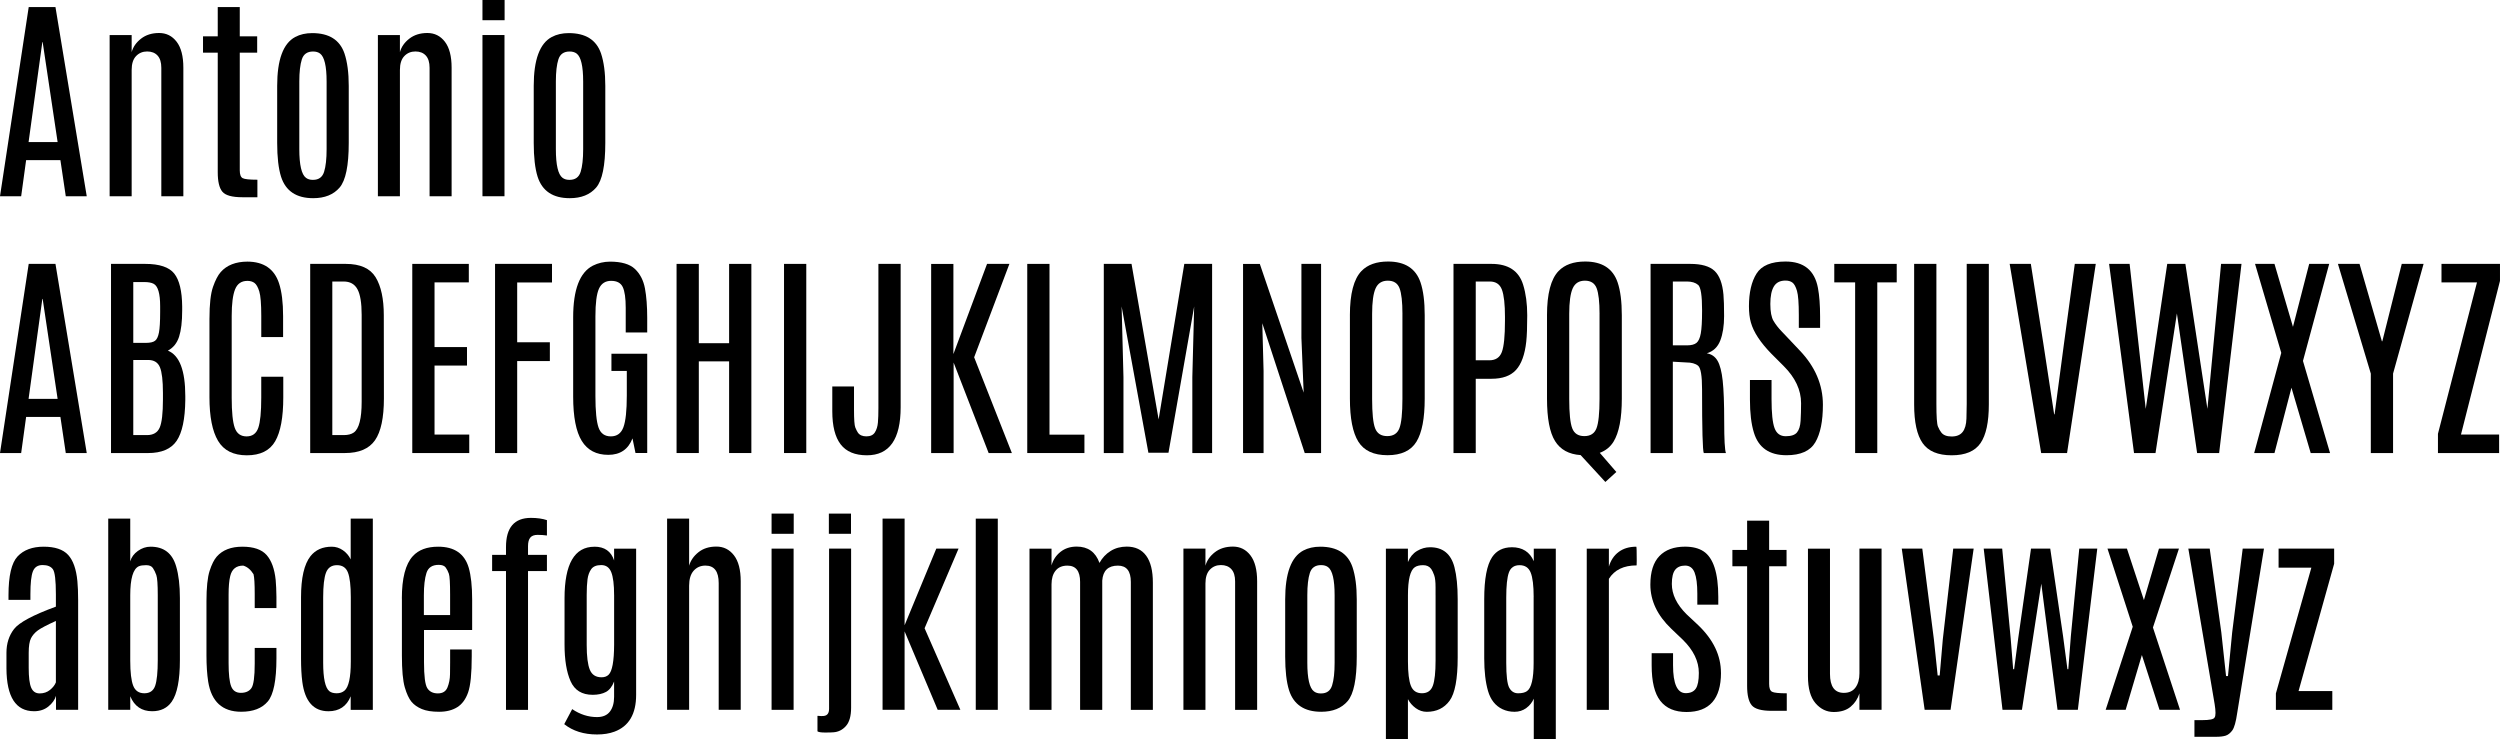
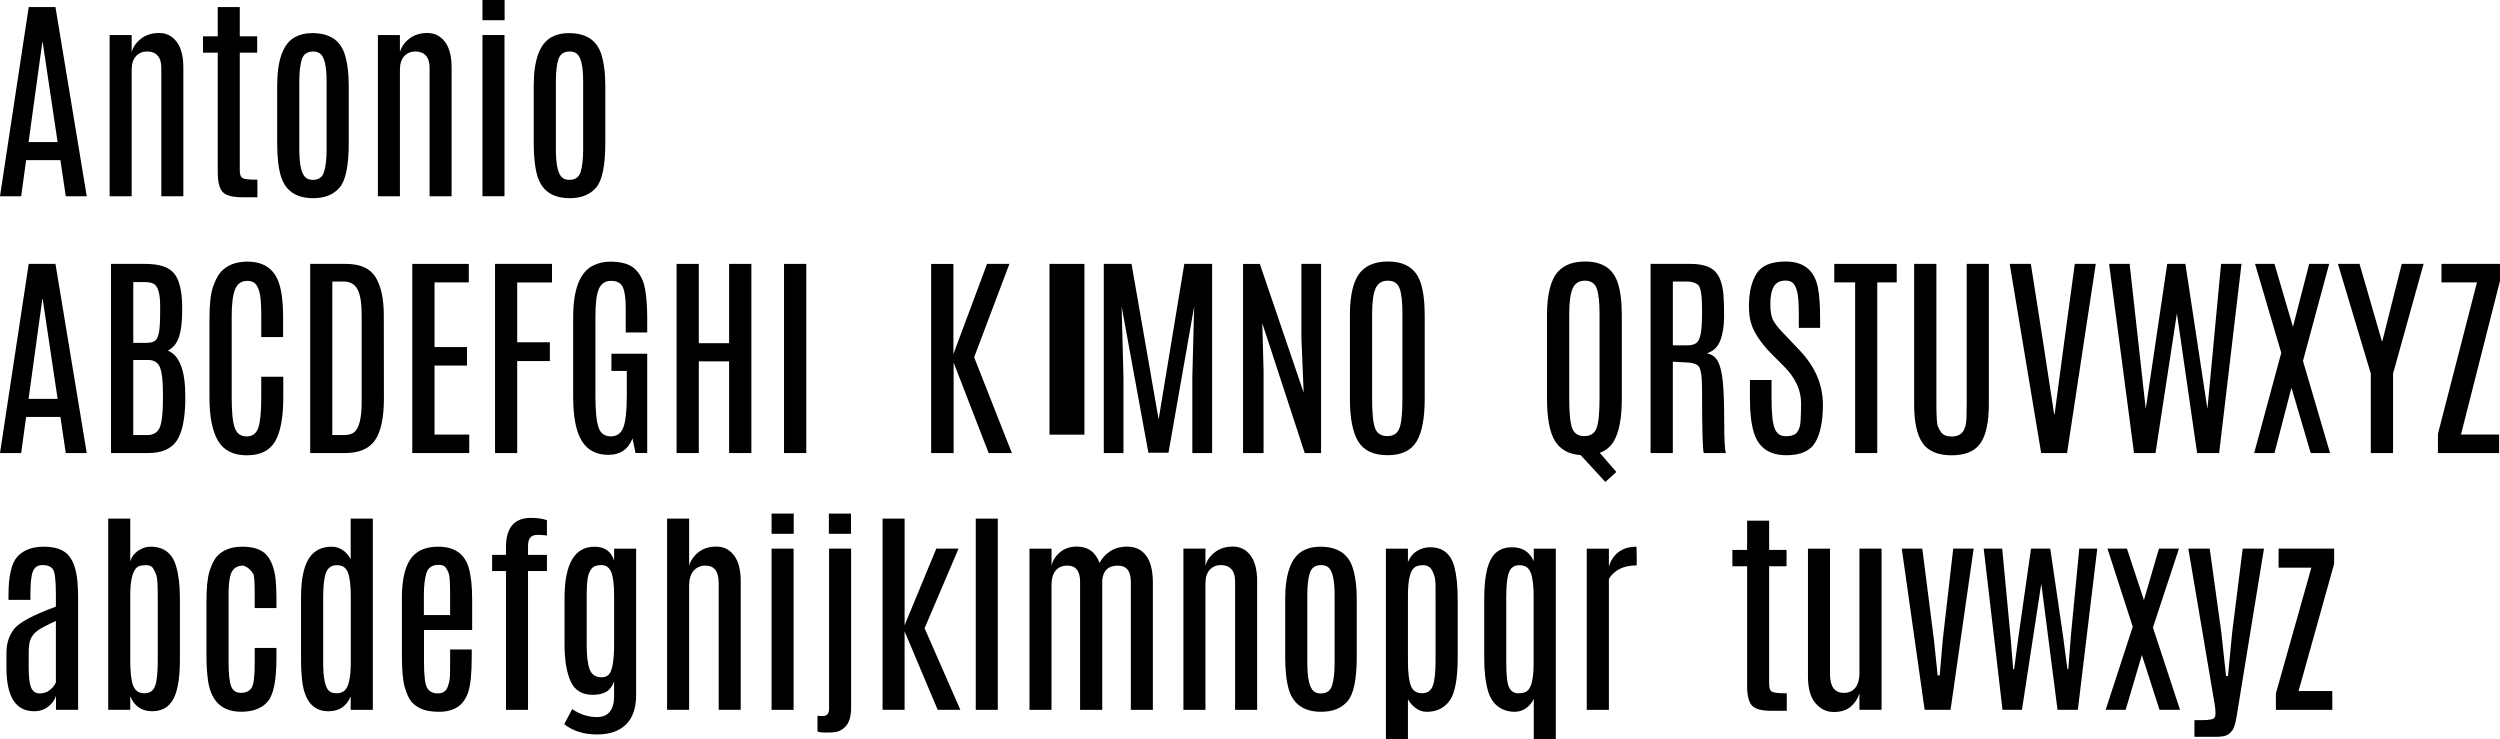
<svg xmlns="http://www.w3.org/2000/svg" id="Layer_1" viewBox="0 0 136.296 40.305">
  <path d="m1.565.387h1.459l1.705,10.312h-1.143l-.293-1.969h-1.869l-.27,1.969H0L1.565.387Zm-.006,7.359h1.582l-.815-5.449h-.018l-.75,5.449Z" />
  <path d="m7.178,2.842c.078-.285.249-.53.513-.735s.592-.308.984-.308.711.159.955.477.366.79.366,1.415v7.008h-1.201V3.697c0-.297-.068-.519-.205-.668s-.326-.223-.568-.223-.443.084-.604.252-.24.42-.24.756v6.885h-1.201V1.91h1.201v.932Z" />
  <path d="m11.871.387h1.201v1.594h.949v.891h-.949v6.416c0,.227.053.368.158.425s.373.085.803.085v.955h-.826c-.555,0-.916-.101-1.084-.302s-.252-.554-.252-1.058V2.871h-.803v-.891h.803V.387Z" />
  <path d="m15.111,4.682c0-1.426.328-2.314.984-2.666.266-.141.574-.211.926-.211.918,0,1.504.369,1.758,1.107.156.465.234,1.055.234,1.77v3.111c0,1.234-.166,2.045-.498,2.432s-.812.58-1.441.58c-.918,0-1.502-.391-1.752-1.172-.141-.449-.211-1.062-.211-1.84v-3.111Zm2.695-.24c0-.836-.119-1.344-.357-1.523-.098-.074-.225-.111-.381-.111-.316,0-.52.143-.612.428s-.138.688-.138,1.207v3.686c0,.863.121,1.385.363,1.565.098.074.219.111.363.111h.023c.309,0,.509-.145.601-.436s.138-.704.138-1.239v-3.686Z" />
  <path d="m21.803,2.842c.078-.285.249-.53.513-.735s.592-.308.984-.308.711.159.955.477.366.79.366,1.415v7.008h-1.201V3.697c0-.297-.068-.519-.205-.668s-.326-.223-.568-.223-.443.084-.604.252-.24.42-.24.756v6.885h-1.201V1.91h1.201v.932Z" />
  <path d="m26.303,0h1.207v1.102h-1.207V0Zm0,1.91h1.201v8.789h-1.201V1.91Z" />
  <path d="m29.098,4.682c0-1.426.328-2.314.984-2.666.266-.141.574-.211.926-.211.918,0,1.504.369,1.758,1.107.156.465.234,1.055.234,1.77v3.111c0,1.234-.166,2.045-.498,2.432s-.812.58-1.441.58c-.918,0-1.502-.391-1.752-1.172-.141-.449-.211-1.062-.211-1.84v-3.111Zm2.695-.24c0-.836-.119-1.344-.357-1.523-.098-.074-.225-.111-.381-.111-.316,0-.52.143-.612.428s-.138.688-.138,1.207v3.686c0,.863.121,1.385.363,1.565.098.074.219.111.363.111h.023c.309,0,.509-.145.601-.436s.138-.704.138-1.239v-3.686Z" />
  <path d="m1.565,14.387h1.459l1.705,10.312h-1.143l-.293-1.969h-1.869l-.27,1.969H0l1.565-10.312Zm-.006,7.359h1.582l-.815-5.449h-.018l-.75,5.449Z" />
  <path d="m6.053,14.387h1.863c.777,0,1.306.177,1.585.53s.423.95.431,1.79v.223c0,.606-.057,1.082-.17,1.43s-.316.6-.609.756c.633.258.949,1.084.949,2.478v.217c-.012,1.031-.168,1.77-.469,2.218s-.822.671-1.565.671h-2.016v-10.312Zm2.678,2.338v-.035c0-.688-.119-1.094-.357-1.219-.117-.062-.287-.094-.51-.094h-.598v3.316h.685c.234,0,.401-.038.501-.114s.171-.228.214-.454.065-.598.065-1.113v-.287Zm.152,4.693c0-.664-.055-1.129-.164-1.395s-.324-.398-.644-.398h-.809v4.096h.744c.344,0,.575-.135.694-.404s.179-.783.179-1.541v-.357Z" />
  <path d="m11.42,17.363c0-.781.065-1.355.193-1.723s.27-.637.422-.809c.332-.375.816-.565,1.453-.568.891.004,1.465.397,1.723,1.178.148.449.223,1.047.223,1.793v1.143h-1.19v-1.148c0-.66-.036-1.106-.108-1.339s-.159-.387-.261-.463-.231-.114-.387-.114c-.324,0-.548.153-.671.46s-.185.79-.185,1.45v4.465c0,.781.056,1.327.167,1.638s.326.466.644.466.531-.156.639-.469.161-.859.161-1.641v-1.143h1.201v1.131c0,1.082-.147,1.878-.442,2.388s-.81.765-1.544.765-1.258-.263-1.57-.788-.469-1.317-.469-2.376v-4.295Z" />
  <path d="m16.91,14.387h1.94c.789,0,1.332.243,1.629.73s.445,1.177.445,2.071l.006,4.529c0,1.059-.162,1.82-.486,2.285s-.869.697-1.635.697h-1.898v-10.312Zm2.807,2.772c0-.644-.076-1.107-.229-1.389s-.402-.422-.75-.422h-.621v8.373h.621c.234,0,.418-.047.551-.141.285-.203.428-.762.428-1.676v-4.746Z" />
  <path d="m22.477,14.387h3.082v1.008h-1.869v3.527h1.77v1.008h-1.77v3.762h1.893v1.008h-3.106v-10.312Z" />
  <path d="m26.988,14.387h3.106v1.014h-1.898v3.258h1.781v1.025h-1.781v5.016h-1.207v-10.312Z" />
  <path d="m31.248,17.305c0-1.516.359-2.457,1.078-2.824.281-.141.59-.213.926-.217.629,0,1.084.134,1.365.401s.463.621.545,1.06.123.974.123,1.603v.797h-1.172v-1.342c0-.527-.054-.904-.161-1.131s-.318-.34-.633-.34-.536.143-.665.428-.193.789-.193,1.512v4.336c0,.824.057,1.397.17,1.72s.337.483.671.483.562-.166.685-.498.185-.908.185-1.728v-1.342h-.838v-.938h1.951v5.414h-.639l-.164-.797c-.231.598-.671.896-1.321.896s-1.132-.253-1.444-.759-.469-1.31-.469-2.411v-4.324Z" />
  <path d="m39.75,14.387h1.213v10.312h-1.213v-4.998h-1.652v4.998h-1.213v-10.312h1.213v4.324h1.652v-4.324Z" />
  <path d="m42.744,14.387h1.213v10.312h-1.213v-10.312Z" />
-   <path d="m47.889,14.387h1.213v7.816c0,1.746-.613,2.619-1.84,2.619-.648,0-1.125-.198-1.43-.595s-.457-.999-.457-1.808v-1.348h1.184v1.272c0,.523.023.844.07.961s.094.211.141.281c.094.137.249.205.466.205s.371-.073.463-.22.146-.326.164-.539.026-.474.026-.782v-7.863Z" />
  <path d="m53.812,14.387h1.219l-1.922,5.092,2.057,5.221h-1.266l-1.91-4.934v4.934h-1.225v-10.312h1.213v4.916l1.834-4.916Z" />
-   <path d="m56.004,14.387h1.213v9.31h1.904v1.002h-3.117v-10.312Z" />
+   <path d="m56.004,14.387h1.213v9.31h1.904v1.002v-10.312Z" />
  <path d="m64.564,14.387h1.518v10.312h-1.078v-4.137l.1-3.856-1.4,7.975h-1.096l-1.459-7.975.1,3.856v4.137h-1.072v-10.312h1.512l1.477,8.479,1.4-8.479Z" />
  <path d="m70.951,14.387h1.072v10.312h-.891l-2.314-7.078.07,2.602v4.477h-1.119v-10.312h.914l2.391,7.019-.123-2.982v-4.037Z" />
  <path d="m73.594,17.188c0-1.172.211-1.977.633-2.414.332-.344.815-.516,1.447-.516.922,0,1.512.379,1.77,1.137.152.449.229,1.047.229,1.793v4.547c0,1.074-.15,1.856-.451,2.347s-.827.735-1.579.735-1.281-.246-1.588-.738-.46-1.273-.46-2.344v-4.547Zm2.865-.07c0-.66-.053-1.128-.158-1.403s-.318-.413-.639-.413-.543.141-.668.422-.188.744-.188,1.389v4.635c0,.785.055,1.319.164,1.603s.33.425.662.425.553-.144.662-.431.164-.819.164-1.597v-4.629Z" />
-   <path d="m79.242,14.387h2.074c.914,0,1.488.379,1.723,1.137.148.477.223,1.033.223,1.67s-.018,1.115-.053,1.435c-.078.703-.264,1.216-.557,1.538s-.738.483-1.336.483h-.861v4.049h-1.213v-10.312Zm2.807,2.912c0-.707-.056-1.209-.167-1.506s-.331-.445-.659-.445h-.768v4.295h.738c.344,0,.572-.15.685-.451s.17-.865.17-1.693v-.199Z" />
  <path d="m84.34,17.188c0-1.172.211-1.977.633-2.414.332-.344.815-.516,1.447-.516.922,0,1.512.379,1.77,1.137.152.449.229,1.047.229,1.793v4.547c0,1.07-.15,1.852-.451,2.344-.176.285-.426.488-.75.609l.902,1.043-.598.545-1.348-1.465c-.641-.043-1.106-.299-1.397-.768s-.436-1.238-.436-2.309v-4.547Zm2.865-.07c0-.66-.053-1.128-.158-1.403s-.318-.413-.639-.413-.543.141-.668.422-.188.744-.188,1.389v4.635c0,.785.055,1.319.164,1.603s.33.425.662.425.553-.144.662-.431.164-.819.164-1.597v-4.629Z" />
  <path d="m89.988,14.387h2.162c.613,0,1.055.127,1.324.381s.432.685.486,1.295c.023.25.035.64.035,1.169s-.069.974-.208,1.333-.384.592-.735.697c.258.043.453.179.586.407s.227.592.281,1.09.082,1.238.082,2.221.031,1.556.094,1.72h-1.207c-.062-.125-.094-1.283-.094-3.475,0-.738-.072-1.167-.217-1.286s-.363-.179-.656-.179l-.721-.041v4.981h-1.213v-10.312Zm2.807,2.525c0-.793-.071-1.252-.214-1.377s-.349-.188-.618-.188h-.762v3.481h.773c.234,0,.406-.045.516-.135s.188-.262.234-.516.07-.652.07-1.195v-.07Z" />
  <path d="m95.455,17.58c-.07-.246-.105-.541-.105-.885,0-.746.138-1.339.413-1.778s.802-.659,1.579-.659c1,0,1.59.48,1.77,1.441.078.414.117.935.117,1.565v.609h-1.16v-.691c0-.656-.033-1.098-.1-1.324s-.148-.377-.246-.451-.225-.111-.381-.111c-.293,0-.504.107-.633.322s-.193.533-.193.955.059.731.176.926.262.382.434.56.268.278.287.302l.703.744c.844.883,1.266,1.871,1.266,2.965,0,.891-.138,1.571-.413,2.042s-.8.706-1.573.706c-.934,0-1.525-.41-1.775-1.23-.144-.461-.217-1.065-.217-1.81v-1.06h1.178v1.049c0,.754.055,1.278.164,1.573s.312.442.609.442.502-.069.615-.208.179-.351.196-.636.026-.606.026-.961c0-.715-.315-1.387-.943-2.016l-.674-.674c-.602-.617-.975-1.185-1.119-1.705Z" />
  <path d="m100.002,14.387h3.404v1.008h-1.06v9.305h-1.207v-9.305h-1.137v-1.008Z" />
  <path d="m107.221,14.387h1.207v7.664c0,.965-.151,1.668-.454,2.109s-.827.662-1.573.662-1.273-.221-1.582-.662-.463-1.145-.463-2.109v-7.664h1.213v7.635c0,.688.028,1.099.085,1.233s.116.241.179.319c.109.148.299.223.568.223s.469-.082.598-.246.198-.408.208-.732.015-.588.015-.791v-7.641Z" />
  <path d="m113.115,14.387h1.143l-1.565,10.312h-1.412l-1.717-10.312h1.154l.685,4.365.586,3.838h.023l.51-3.838.592-4.365Z" />
  <path d="m121.09,14.387h1.113l-1.219,10.312h-1.201l-1.102-7.611-1.166,7.611h-1.172l-1.359-10.312h1.119l.879,7.904,1.172-7.904h.99l1.201,7.904.744-7.904Z" />
  <path d="m125.894,14.387h1.09l-1.43,5.291,1.477,5.021h-1.055l-1.049-3.562-.926,3.562h-1.107l1.477-5.461-1.43-4.852h1.06l1.008,3.434.885-3.434Z" />
  <path d="m130.94,14.387h1.19l-1.664,5.982v4.33h-1.213v-4.33l-1.793-5.982h1.178l1.219,4.219h.023l1.06-4.219Z" />
  <path d="m133.107,14.387h3.188v.926l-2.127,8.379h2.08v1.008h-3.335v-1.049l2.128-8.256h-1.935v-1.008Z" />
  <path d="m.463,32.453c0-1.062.166-1.77.498-2.121s.805-.527,1.418-.527,1.058.148,1.333.445.444.773.507,1.43c.027.281.041.627.041,1.037v5.982h-1.207v-.762c-.062.211-.199.403-.41.577s-.473.261-.785.261c-.996,0-1.498-.777-1.506-2.332v-.856c0-.504.138-.935.413-1.292s1.036-.765,2.282-1.222v-.68c0-.754-.055-1.207-.164-1.359s-.296-.229-.56-.229-.44.115-.53.346-.135.646-.135,1.248v.305H.463v-.252Zm2.584,1.4c-.492.223-.82.395-.984.516s-.288.263-.372.425-.126.429-.126.8v.815c0,.512.045.872.135,1.081s.244.314.463.314.406-.064.562-.19.264-.265.322-.413v-3.346Z" />
  <path d="m5.9,28.275h1.201v2.332c.062-.227.201-.417.416-.571s.445-.231.691-.231c.723,0,1.188.357,1.395,1.072.137.461.205,1.037.205,1.728v3.381c0,1.086-.148,1.842-.445,2.268-.242.348-.598.521-1.066.521-.57,0-.969-.272-1.195-.815v.738h-1.201v-10.424Zm2.701,4.172c0-.582-.026-.947-.079-1.096s-.114-.275-.185-.381-.193-.158-.369-.158c-.172,0-.305.019-.398.059-.312.141-.469.668-.469,1.582v3.562c0,.637.054,1.093.161,1.368s.31.413.609.413.495-.137.589-.41.141-.74.141-1.4v-3.539Z" />
  <path d="m11.256,32.793c0-.762.058-1.319.173-1.673s.245-.612.39-.776c.316-.359.781-.539,1.395-.539s1.055.152,1.324.457c.266.305.43.758.492,1.359.023.258.037.565.041.92v.609h-1.184v-.773c0-.547-.021-.904-.065-1.072-.156-.25-.344-.406-.562-.469-.383,0-.619.191-.709.574-.059.242-.088.576-.088,1.002v3.738c0,.602.046,1.022.138,1.263s.269.36.53.36.453-.085.574-.255.182-.618.182-1.345v-.85h1.184v.568c0,1.199-.158,1.984-.475,2.356s-.799.557-1.447.557c-1.023,0-1.623-.547-1.799-1.641-.062-.402-.094-.879-.094-1.43v-2.941Z" />
  <path d="m19.119,28.275h1.207v10.424h-1.207v-.738c-.219.543-.623.815-1.213.815-.809,0-1.283-.533-1.424-1.6-.047-.355-.07-.785-.07-1.289v-3.322c0-1.059.172-1.807.516-2.244.273-.344.66-.516,1.16-.516.219,0,.421.065.606.193s.327.295.425.498v-2.221Zm.006,4.271c0-.617-.052-1.06-.155-1.33s-.303-.404-.598-.404-.494.136-.598.407-.155.724-.155,1.356v3.551c0,.859.113,1.379.34,1.559.094.074.227.111.398.111s.312-.047.422-.141c.231-.195.346-.723.346-1.582v-3.527Z" />
  <path d="m21.908,32.635c0-1.109.199-1.881.598-2.314.312-.344.773-.516,1.383-.516.883,0,1.438.381,1.664,1.143.125.43.188,1.01.188,1.74v1.658h-2.625v1.752c0,.762.06,1.236.182,1.424s.312.281.574.281.436-.109.524-.328.134-.456.138-.712.006-.472.006-.647v-.709h1.178v.375c0,.934-.065,1.588-.196,1.963s-.329.645-.595.811-.595.249-.987.249-.707-.05-.943-.149-.424-.231-.562-.396-.261-.426-.366-.785-.158-.938-.158-1.734v-3.106Zm2.631-.223c0-.625-.022-1.002-.067-1.131s-.102-.242-.173-.34-.197-.146-.381-.146c-.352,0-.574.147-.668.442s-.141.7-.141,1.216v1.078h1.43v-1.119Z" />
  <path d="m27.586,29.822c0-1.059.453-1.588,1.359-1.588.336,0,.627.041.873.123v.838c-.156-.023-.326-.035-.51-.035s-.316.05-.398.149-.123.255-.123.466v.475h1.031v.885h-1.031v7.564h-1.201v-7.564h-.756v-.885h.756v-.428Z" />
  <path d="m32.408,29.805c.551,0,.908.25,1.072.75v-.644h1.201v7.969c0,1.047-.395,1.717-1.184,2.01-.273.102-.59.152-.949.152-.719,0-1.315-.188-1.787-.562l.434-.82c.426.289.877.434,1.353.434.316,0,.551-.1.703-.299s.229-.467.229-.803v-.838c-.105.273-.252.463-.44.568-.195.105-.438.158-.727.158-.586,0-.988-.248-1.207-.744s-.328-1.162-.328-1.998v-2.519c0-1.875.543-2.812,1.629-2.812Zm1.072,2.637c0-.57-.052-.985-.155-1.245s-.285-.39-.545-.39-.442.074-.548.223-.173.334-.202.557-.044.504-.044.844v2.736c0,.621.057,1.069.17,1.345s.326.413.639.413c.164,0,.293-.047.387-.141.195-.191.295-.734.299-1.629v-2.713Z" />
  <path d="m36.369,28.275h1.201v2.566c.082-.285.252-.53.51-.735s.583-.308.976-.308.712.159.958.477.369.79.369,1.415v7.008h-1.201v-6.908c0-.637-.24-.955-.721-.955-.262,0-.476.093-.642.278s-.249.46-.249.823v6.762h-1.201v-10.424Z" />
  <path d="m42.065,28h1.207v1.102h-1.207v-1.102Zm0,1.91h1.201v8.789h-1.201v-8.789Z" />
  <path d="m44.602,39.027c.055.008.111.012.17.012s.103-.002.135-.006c.195-.019.293-.15.293-.393v-8.73h1.201v8.672c0,.457-.095.791-.284,1.002s-.419.324-.689.34c-.086.008-.235.012-.448.012s-.351-.021-.413-.065v-.844h.035Zm.586-11.027h1.207v1.102h-1.207v-1.102Z" />
  <path d="m48.117,28.275h1.201v5.812l1.728-4.178h1.213l-1.852,4.342,1.951,4.447h-1.236l-1.805-4.277v4.277h-1.201v-10.424Z" />
  <path d="m53.197,28.275h1.201v10.424h-1.201v-10.424Z" />
  <path d="m57.328,30.824c.082-.297.244-.542.486-.735s.537-.29.885-.29c.617,0,1.031.297,1.242.891.148-.273.351-.49.606-.65s.55-.24.882-.24c.465,0,.818.166,1.06.498s.363.82.363,1.465v6.938h-1.201v-6.973c0-.594-.234-.891-.703-.891-.531,0-.816.272-.856.815v7.049h-1.207v-6.979c0-.59-.231-.885-.691-.885-.281,0-.496.091-.644.273s-.223.431-.223.747v6.844h-1.201v-8.789h1.201v.914Z" />
  <path d="m65.719,30.842c.078-.285.249-.53.513-.735s.592-.308.984-.308.711.159.955.477.366.79.366,1.415v7.008h-1.201v-7.002c0-.297-.068-.519-.205-.668s-.326-.223-.568-.223-.443.084-.604.252-.24.42-.24.756v6.885h-1.201v-8.789h1.201v.932Z" />
  <path d="m70.066,32.682c0-1.426.328-2.314.984-2.666.266-.141.574-.211.926-.211.918,0,1.504.369,1.758,1.107.156.465.234,1.055.234,1.77v3.111c0,1.234-.166,2.045-.498,2.432s-.812.58-1.441.58c-.918,0-1.502-.391-1.752-1.172-.141-.449-.211-1.062-.211-1.84v-3.111Zm2.695-.24c0-.836-.119-1.344-.357-1.523-.098-.074-.225-.111-.381-.111-.316,0-.52.143-.612.428s-.138.688-.138,1.207v3.686c0,.863.121,1.385.363,1.565.098.074.219.111.363.111h.023c.309,0,.509-.145.601-.436s.138-.704.138-1.239v-3.686Z" />
  <path d="m76.758,30.643c.109-.27.275-.472.498-.606s.459-.202.709-.202c.699,0,1.143.363,1.33,1.09.117.453.176,1.033.176,1.74v3.182c0,1.168-.147,1.953-.442,2.356s-.71.604-1.245.604c-.215,0-.414-.066-.598-.199s-.326-.297-.428-.492v2.191h-1.201v-10.395h1.201v.732Zm1.506,1.81v-.44c0-.301-.025-.519-.076-.656-.055-.152-.107-.264-.158-.334-.102-.141-.249-.211-.442-.211s-.345.037-.454.111c-.25.168-.375.678-.375,1.529v3.603c0,.621.054,1.066.161,1.336s.309.404.604.404.492-.137.592-.41.149-.732.149-1.377v-3.557Z" />
  <path d="m82.418,29.834c.582,0,.982.254,1.201.762v-.685h1.201v10.395h-1.201v-2.215c-.086.203-.222.373-.407.51s-.399.205-.642.205-.465-.049-.668-.146c-.379-.184-.638-.512-.776-.984s-.208-1.068-.208-1.787v-3.223c0-1.102.144-1.867.434-2.297.238-.352.594-.529,1.066-.533Zm1.195,2.713c0-.621-.055-1.065-.164-1.333s-.31-.401-.604-.401-.487.134-.583.401-.144.724-.144,1.368v3.557c0,.703.055,1.155.164,1.356s.271.302.483.302.374-.039.483-.117c.242-.172.363-.682.363-1.529v-3.603Z" />
  <path d="m89.209,29.805c.016,0,.023.254.023.762l-.006.258c-.703,0-1.207.244-1.512.732v7.143h-1.207v-8.789h1.207v.979c.102-.344.28-.61.536-.8s.575-.284.958-.284Z" />
-   <path d="m93.826,36.684c-.004,1.422-.631,2.133-1.881,2.133-.633,0-1.107-.201-1.424-.604s-.475-1.049-.475-1.94v-.662h1.166v.656c0,1.016.231,1.523.691,1.523.254,0,.436-.082.548-.246s.167-.449.167-.856c0-.637-.293-1.242-.879-1.816-.043-.043-.144-.14-.305-.29s-.266-.251-.316-.302c-.762-.727-1.143-1.529-1.143-2.408,0-.695.164-1.214.492-1.556s.795-.513,1.4-.513c.41,0,.744.084,1.002.252.539.352.809,1.182.809,2.49v.422h-1.143v-.609c0-.512-.05-.894-.149-1.145s-.271-.378-.513-.378-.424.076-.545.229-.182.41-.182.773c0,.57.268,1.121.803,1.652l.633.592c.828.793,1.242,1.66,1.242,2.602Z" />
  <path d="m95.25,28.387h1.201v1.594h.949v.891h-.949v6.416c0,.227.053.368.158.425s.373.085.803.085v.955h-.826c-.555,0-.916-.101-1.084-.302s-.252-.554-.252-1.058v-6.521h-.803v-.891h.803v-1.594Z" />
  <path d="m101.373,29.91h1.207v8.789h-1.207v-.896c-.094.297-.255.54-.483.73s-.535.284-.92.284-.715-.159-.99-.477-.413-.808-.413-1.468v-6.961h1.201v6.826c0,.691.252,1.037.756,1.037.281,0,.493-.098.636-.293s.214-.453.214-.773v-6.797Z" />
  <path d="m106.488,29.91h1.113l-1.26,8.789h-1.412l-1.248-8.789h1.119l.633,4.951.205,1.963h.111l.17-1.969.568-4.945Z" />
  <path d="m113.356,29.91h.984l-1.06,8.789h-1.107l-.885-6.879-1.055,6.879h-1.06l-1.025-8.789h1.008l.463,4.893.135,1.682h.053l.223-1.688.697-4.887h1.049l.697,4.758.24,1.816h.047l.141-1.822.457-4.752Z" />
  <path d="m114.897,29.91h1.06l.926,2.807.82-2.807h1.09l-1.418,4.301,1.477,4.488h-1.119l-.961-2.988-.885,2.988h-1.09l1.477-4.529-1.377-4.26Z" />
  <path d="m122.268,29.91h1.16l-1.459,8.959c-.07.488-.16.807-.27.955s-.231.243-.363.284-.307.061-.521.061h-1.178v-.908h.416c.41,0,.637-.047.68-.141.035-.043.053-.127.053-.252s-.016-.285-.047-.48l-1.435-8.479h1.166l.633,4.57.258,2.379h.105l.229-2.379.574-4.57Z" />
  <path d="m124.225,29.91h3.029v.826l-1.94,6.938h1.84v1.025h-3.076v-.896l1.934-6.856h-1.787v-1.037Z" />
</svg>